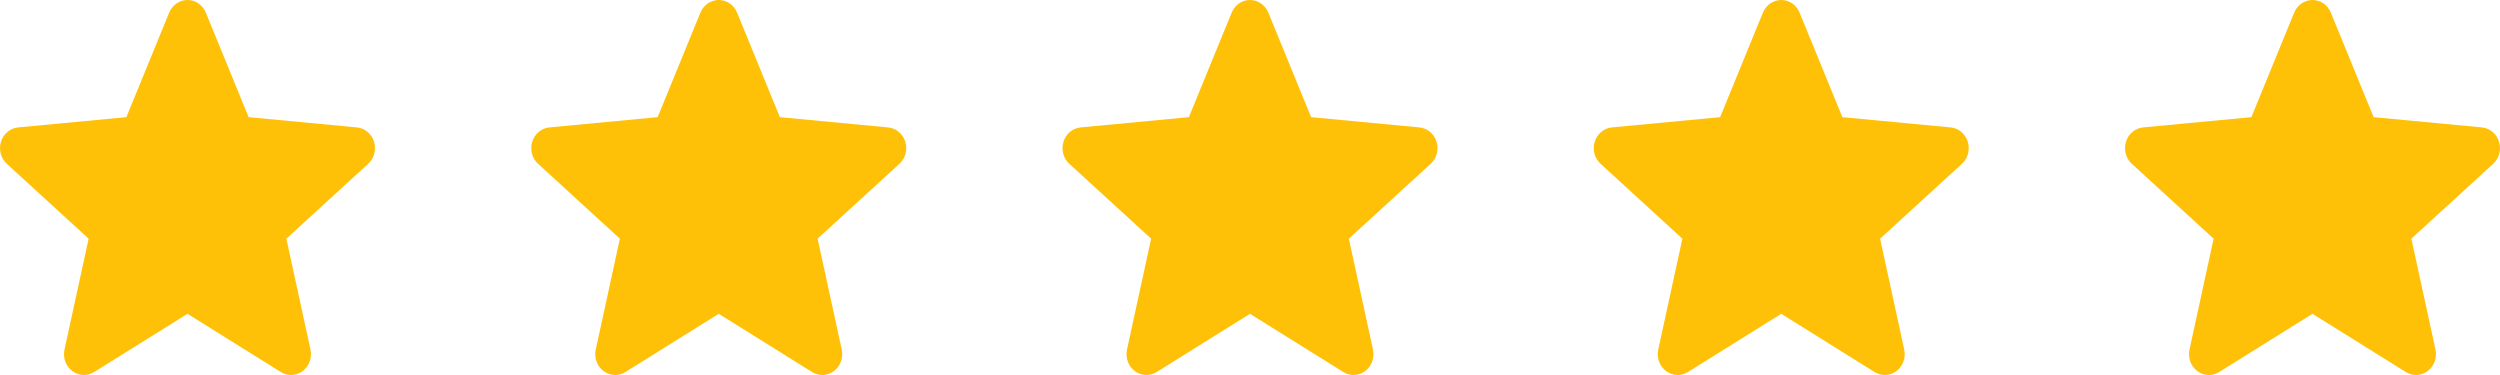
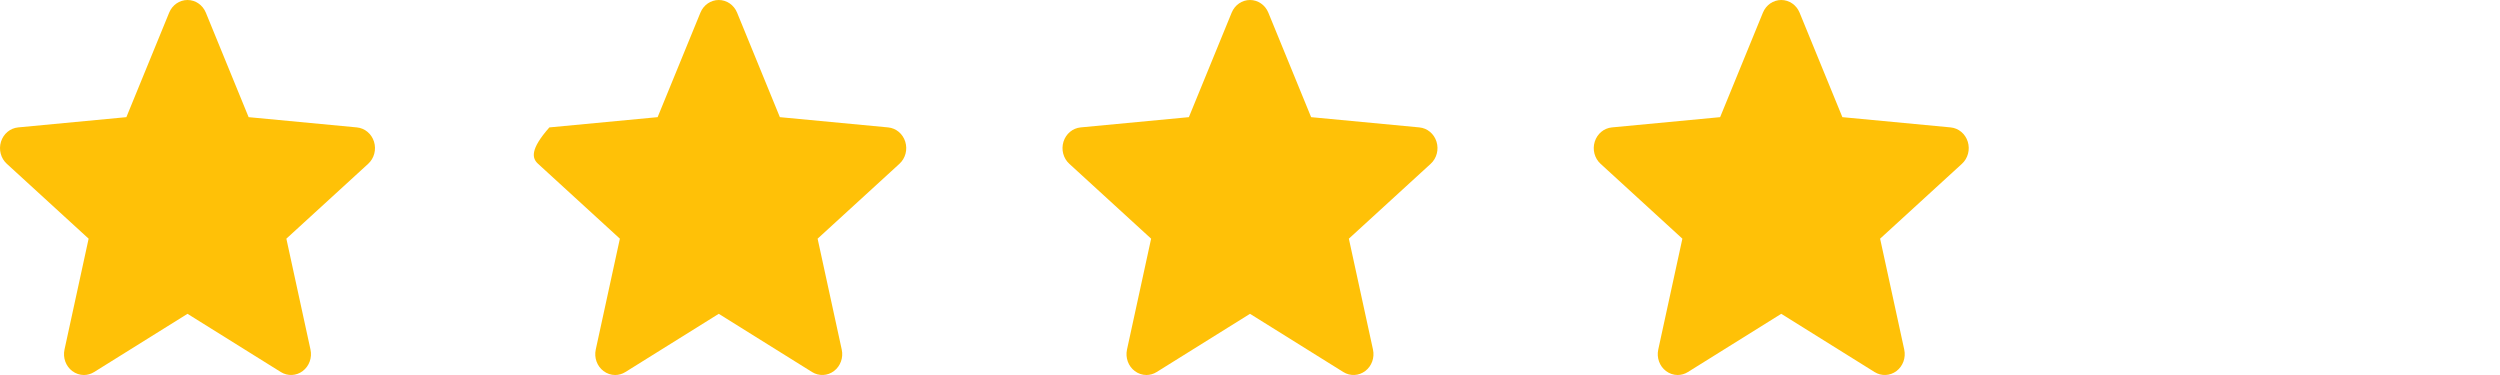
<svg xmlns="http://www.w3.org/2000/svg" width="160" height="24" viewBox="0 0 160 24" fill="none">
  <path d="M23.937 9.069C23.78 8.562 23.349 8.202 22.839 8.154L15.912 7.498L13.173 0.808C12.971 0.317 12.511 0 12 0C11.489 0 11.029 0.317 10.827 0.809L8.088 7.498L1.16 8.154C0.651 8.203 0.221 8.562 0.063 9.069C-0.095 9.576 0.051 10.133 0.436 10.483L5.672 15.275L4.128 22.372C4.015 22.894 4.209 23.433 4.624 23.746C4.847 23.914 5.108 24 5.371 24C5.598 24 5.823 23.936 6.025 23.81L12 20.084L17.973 23.81C18.41 24.084 18.961 24.059 19.375 23.746C19.79 23.432 19.984 22.893 19.871 22.372L18.327 15.275L23.563 10.484C23.948 10.133 24.095 9.577 23.937 9.069Z" fill="#FFC107" />
-   <path d="M57.937 9.069C57.78 8.562 57.349 8.202 56.839 8.154L49.912 7.498L47.173 0.808C46.971 0.317 46.511 0 46 0C45.489 0 45.029 0.317 44.827 0.809L42.088 7.498L35.16 8.154C34.651 8.203 34.221 8.562 34.063 9.069C33.905 9.576 34.051 10.133 34.436 10.483L39.672 15.275L38.128 22.372C38.015 22.894 38.209 23.433 38.624 23.746C38.847 23.914 39.108 24 39.371 24C39.598 24 39.823 23.936 40.025 23.81L46 20.084L51.973 23.81C52.41 24.084 52.961 24.059 53.375 23.746C53.79 23.432 53.984 22.893 53.871 22.372L52.327 15.275L57.563 10.484C57.948 10.133 58.095 9.577 57.937 9.069Z" fill="#FFC107" />
+   <path d="M57.937 9.069C57.78 8.562 57.349 8.202 56.839 8.154L49.912 7.498L47.173 0.808C46.971 0.317 46.511 0 46 0C45.489 0 45.029 0.317 44.827 0.809L42.088 7.498L35.16 8.154C33.905 9.576 34.051 10.133 34.436 10.483L39.672 15.275L38.128 22.372C38.015 22.894 38.209 23.433 38.624 23.746C38.847 23.914 39.108 24 39.371 24C39.598 24 39.823 23.936 40.025 23.81L46 20.084L51.973 23.81C52.41 24.084 52.961 24.059 53.375 23.746C53.79 23.432 53.984 22.893 53.871 22.372L52.327 15.275L57.563 10.484C57.948 10.133 58.095 9.577 57.937 9.069Z" fill="#FFC107" />
  <path d="M91.937 9.069C91.78 8.562 91.349 8.202 90.839 8.154L83.912 7.498L81.173 0.808C80.971 0.317 80.511 0 80 0C79.489 0 79.029 0.317 78.827 0.809L76.088 7.498L69.16 8.154C68.651 8.203 68.221 8.562 68.063 9.069C67.905 9.576 68.051 10.133 68.436 10.483L73.672 15.275L72.128 22.372C72.015 22.894 72.209 23.433 72.624 23.746C72.847 23.914 73.108 24 73.371 24C73.598 24 73.823 23.936 74.025 23.81L80 20.084L85.973 23.81C86.41 24.084 86.961 24.059 87.375 23.746C87.79 23.432 87.984 22.893 87.871 22.372L86.327 15.275L91.563 10.484C91.948 10.133 92.095 9.577 91.937 9.069Z" fill="#FFC107" />
  <path d="M125.937 9.069C125.78 8.562 125.349 8.202 124.839 8.154L117.912 7.498L115.173 0.808C114.971 0.317 114.511 0 114 0C113.489 0 113.029 0.317 112.827 0.809L110.088 7.498L103.16 8.154C102.651 8.203 102.221 8.562 102.063 9.069C101.905 9.576 102.051 10.133 102.436 10.483L107.672 15.275L106.128 22.372C106.015 22.894 106.209 23.433 106.624 23.746C106.847 23.914 107.108 24 107.371 24C107.598 24 107.823 23.936 108.025 23.81L114 20.084L119.973 23.81C120.41 24.084 120.961 24.059 121.375 23.746C121.79 23.432 121.984 22.893 121.871 22.372L120.327 15.275L125.563 10.484C125.948 10.133 126.095 9.577 125.937 9.069Z" fill="#FFC107" />
-   <path d="M159.937 9.069C159.78 8.562 159.349 8.202 158.839 8.154L151.912 7.498L149.173 0.808C148.971 0.317 148.511 0 148 0C147.489 0 147.029 0.317 146.827 0.809L144.088 7.498L137.16 8.154C136.651 8.203 136.221 8.562 136.063 9.069C135.905 9.576 136.051 10.133 136.436 10.483L141.672 15.275L140.128 22.372C140.015 22.894 140.209 23.433 140.624 23.746C140.847 23.914 141.108 24 141.371 24C141.598 24 141.823 23.936 142.025 23.81L148 20.084L153.973 23.81C154.41 24.084 154.961 24.059 155.375 23.746C155.79 23.432 155.984 22.893 155.871 22.372L154.327 15.275L159.563 10.484C159.948 10.133 160.095 9.577 159.937 9.069Z" fill="#FFC107" />
</svg>